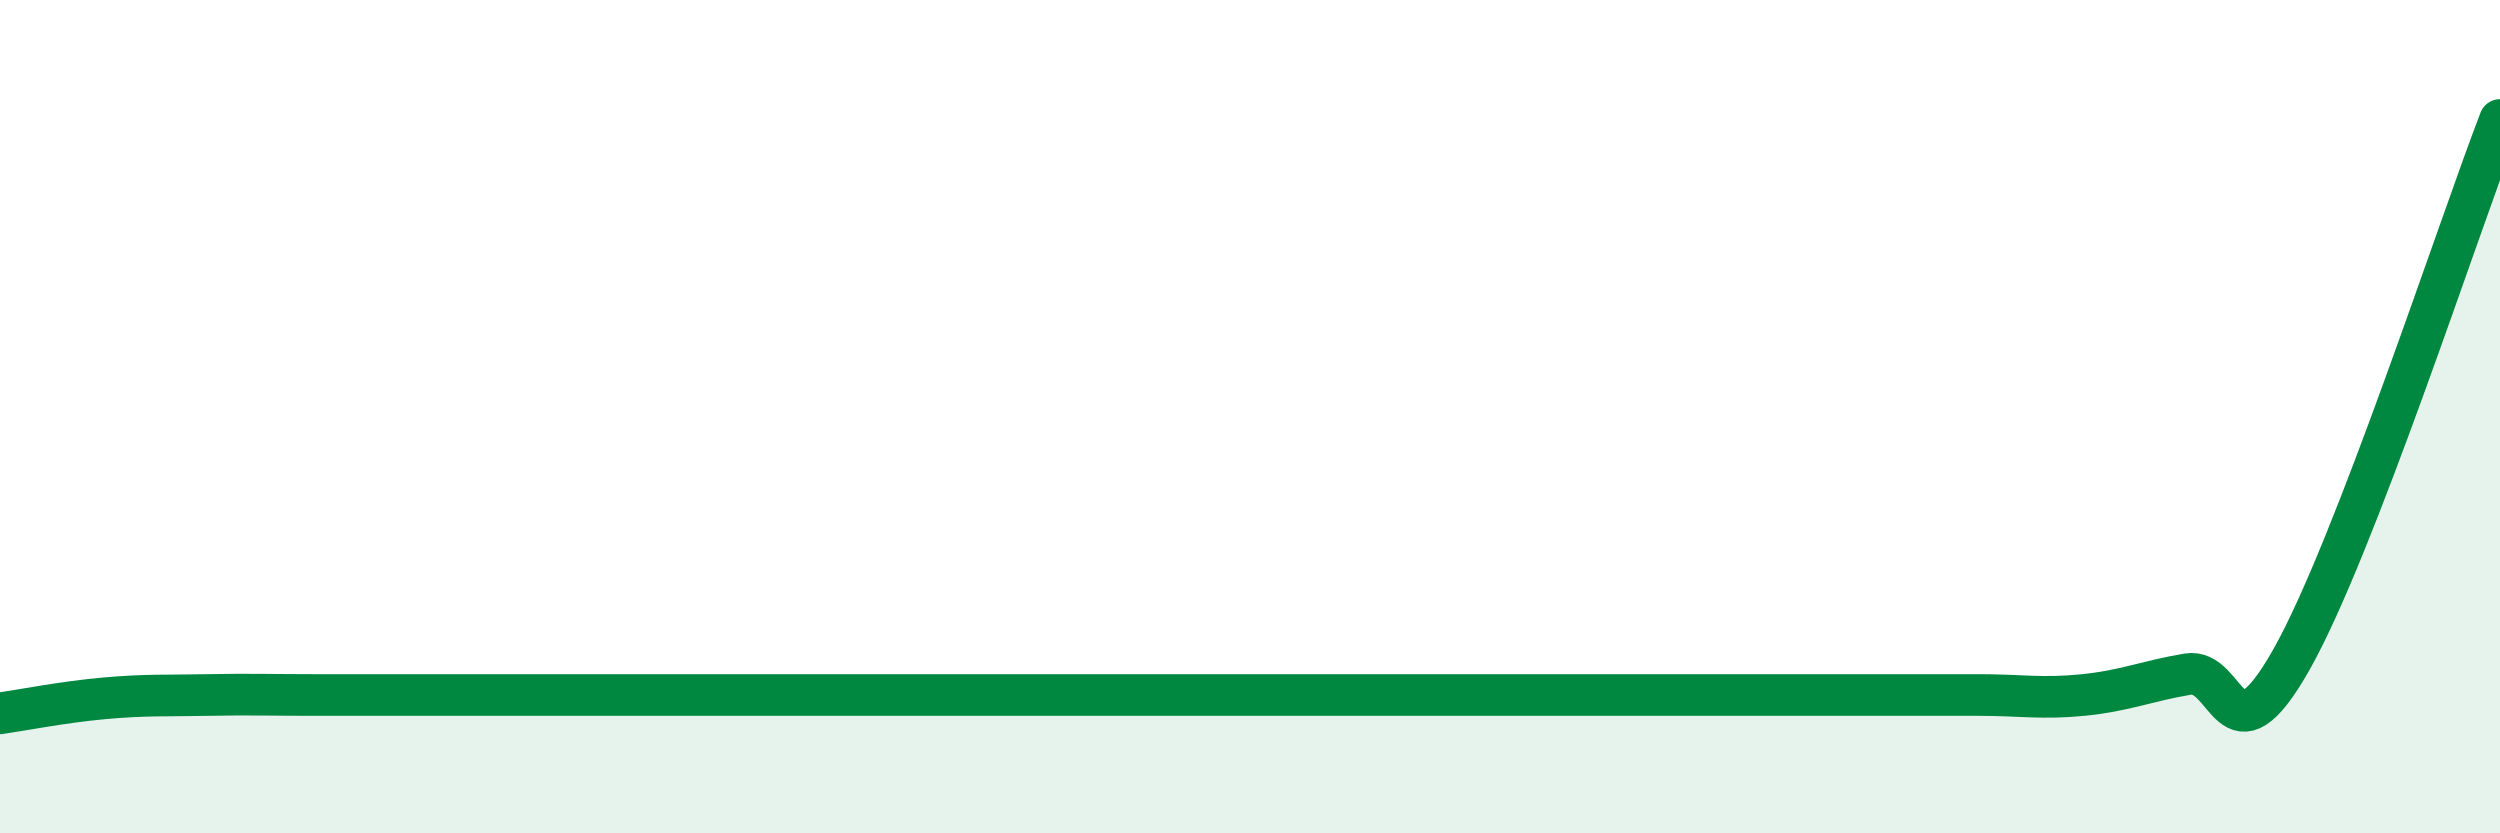
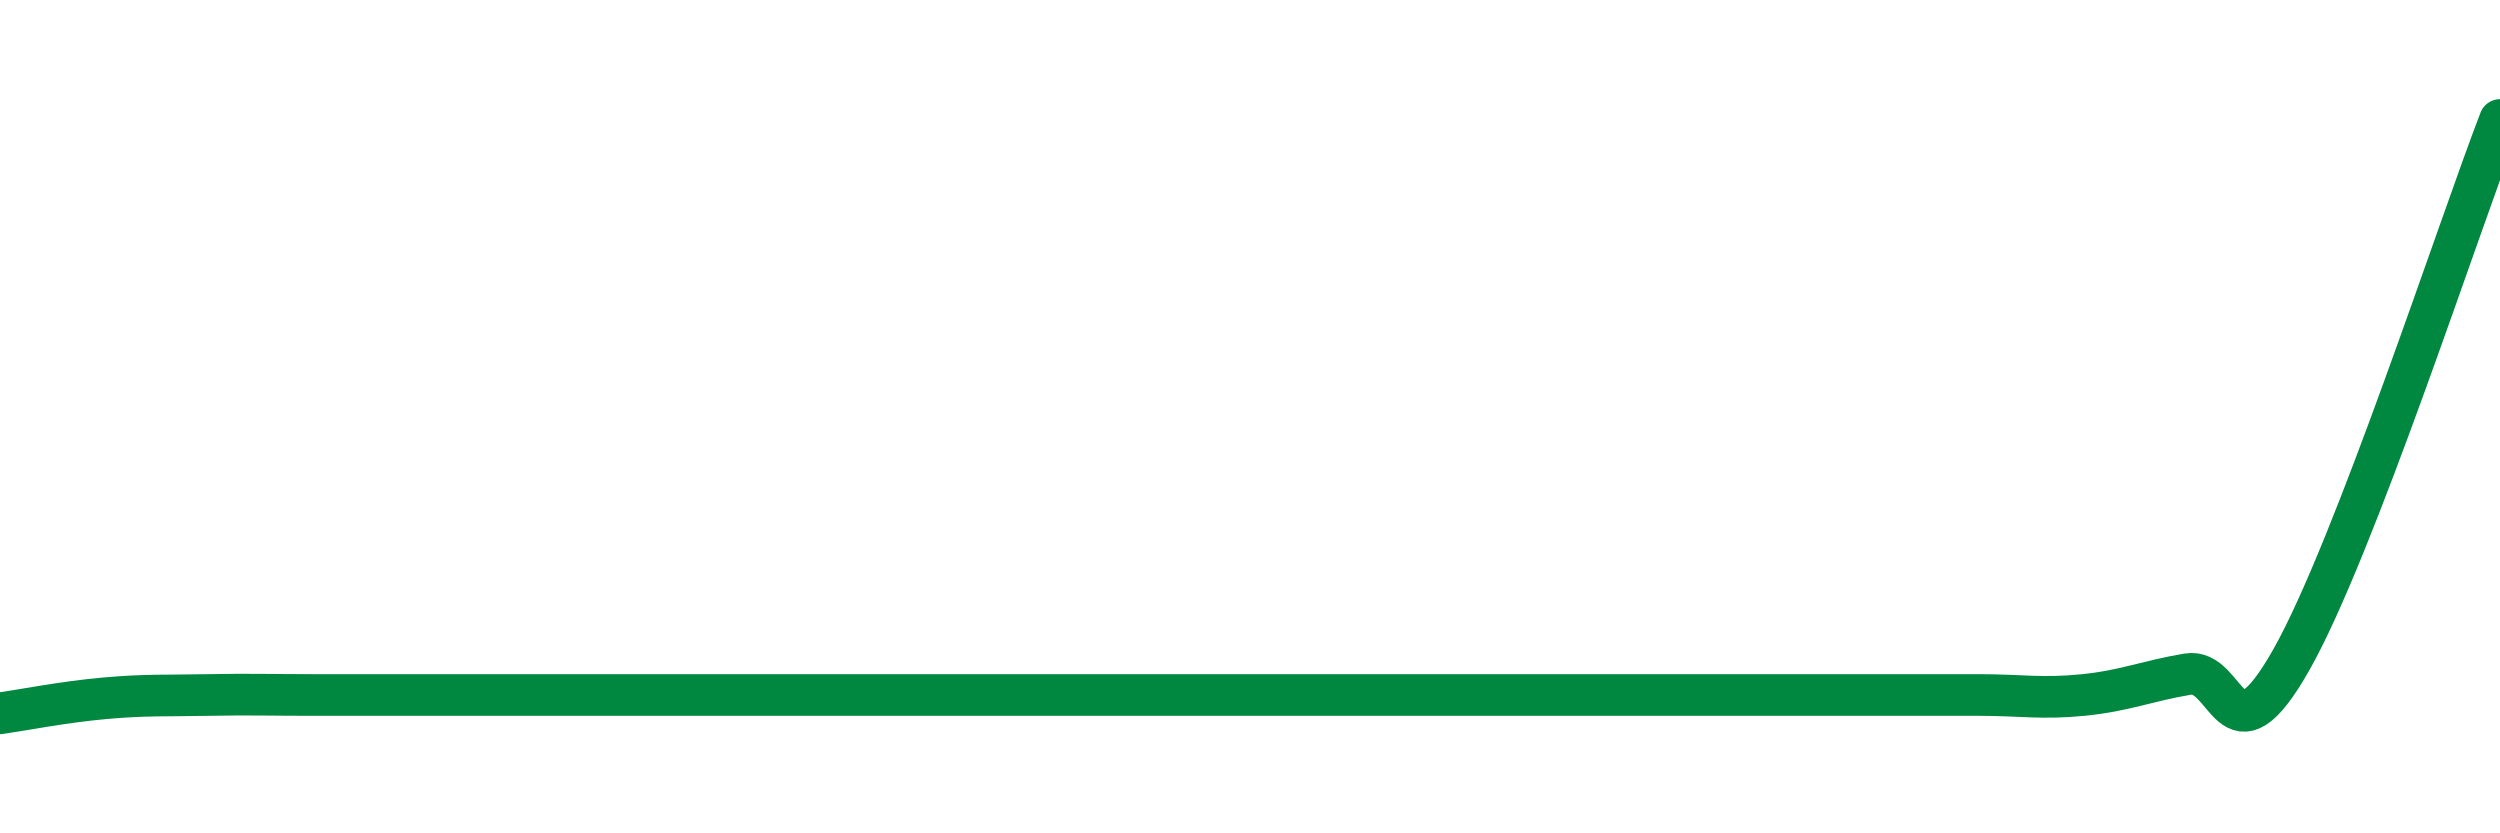
<svg xmlns="http://www.w3.org/2000/svg" width="60" height="20" viewBox="0 0 60 20">
-   <path d="M 0,17.12 C 0.5,17.05 1.5,16.85 2.5,16.76 C 3.5,16.67 4,16.7 5,16.68 C 6,16.66 6.5,16.68 7.5,16.68 C 8.5,16.68 9,16.68 10,16.68 C 11,16.68 11.5,16.68 12.5,16.68 C 13.5,16.68 14,16.68 15,16.68 C 16,16.68 16.5,16.68 17.5,16.68 C 18.5,16.68 19,16.68 20,16.68 C 21,16.68 21.5,16.68 22.5,16.68 C 23.5,16.68 24,16.68 25,16.68 C 26,16.68 26.5,16.68 27.5,16.68 C 28.5,16.68 29,16.68 30,16.68 C 31,16.68 31.5,16.68 32.5,16.68 C 33.5,16.68 34,16.68 35,16.68 C 36,16.68 36.5,16.68 37.5,16.68 C 38.5,16.68 39,16.68 40,16.68 C 41,16.68 41.5,16.68 42.5,16.68 C 43.5,16.68 44,16.68 45,16.68 C 46,16.68 46.5,16.68 47.5,16.68 C 48.5,16.68 49,16.78 50,16.68 C 51,16.58 51.5,16.35 52.5,16.18 C 53.5,16.01 53.5,18.48 55,15.82 C 56.5,13.16 59,5.47 60,2.88L60 20L0 20Z" fill="#008740" opacity="0.1" stroke-linecap="round" stroke-linejoin="round" />
  <path d="M 0,17.12 C 0.5,17.05 1.5,16.85 2.5,16.76 C 3.5,16.67 4,16.7 5,16.68 C 6,16.66 6.5,16.68 7.5,16.68 C 8.5,16.68 9,16.68 10,16.68 C 11,16.68 11.5,16.68 12.5,16.68 C 13.5,16.68 14,16.68 15,16.68 C 16,16.68 16.5,16.68 17.5,16.68 C 18.5,16.68 19,16.68 20,16.68 C 21,16.68 21.5,16.68 22.5,16.68 C 23.5,16.68 24,16.68 25,16.68 C 26,16.68 26.5,16.68 27.5,16.68 C 28.5,16.68 29,16.68 30,16.68 C 31,16.68 31.5,16.68 32.5,16.68 C 33.5,16.68 34,16.68 35,16.68 C 36,16.68 36.5,16.68 37.5,16.68 C 38.5,16.68 39,16.68 40,16.68 C 41,16.68 41.5,16.68 42.5,16.68 C 43.5,16.68 44,16.68 45,16.68 C 46,16.68 46.5,16.68 47.5,16.68 C 48.5,16.68 49,16.78 50,16.68 C 51,16.58 51.5,16.35 52.5,16.18 C 53.5,16.01 53.5,18.48 55,15.82 C 56.5,13.16 59,5.47 60,2.88" stroke="#008740" stroke-width="1" fill="none" stroke-linecap="round" stroke-linejoin="round" />
</svg>